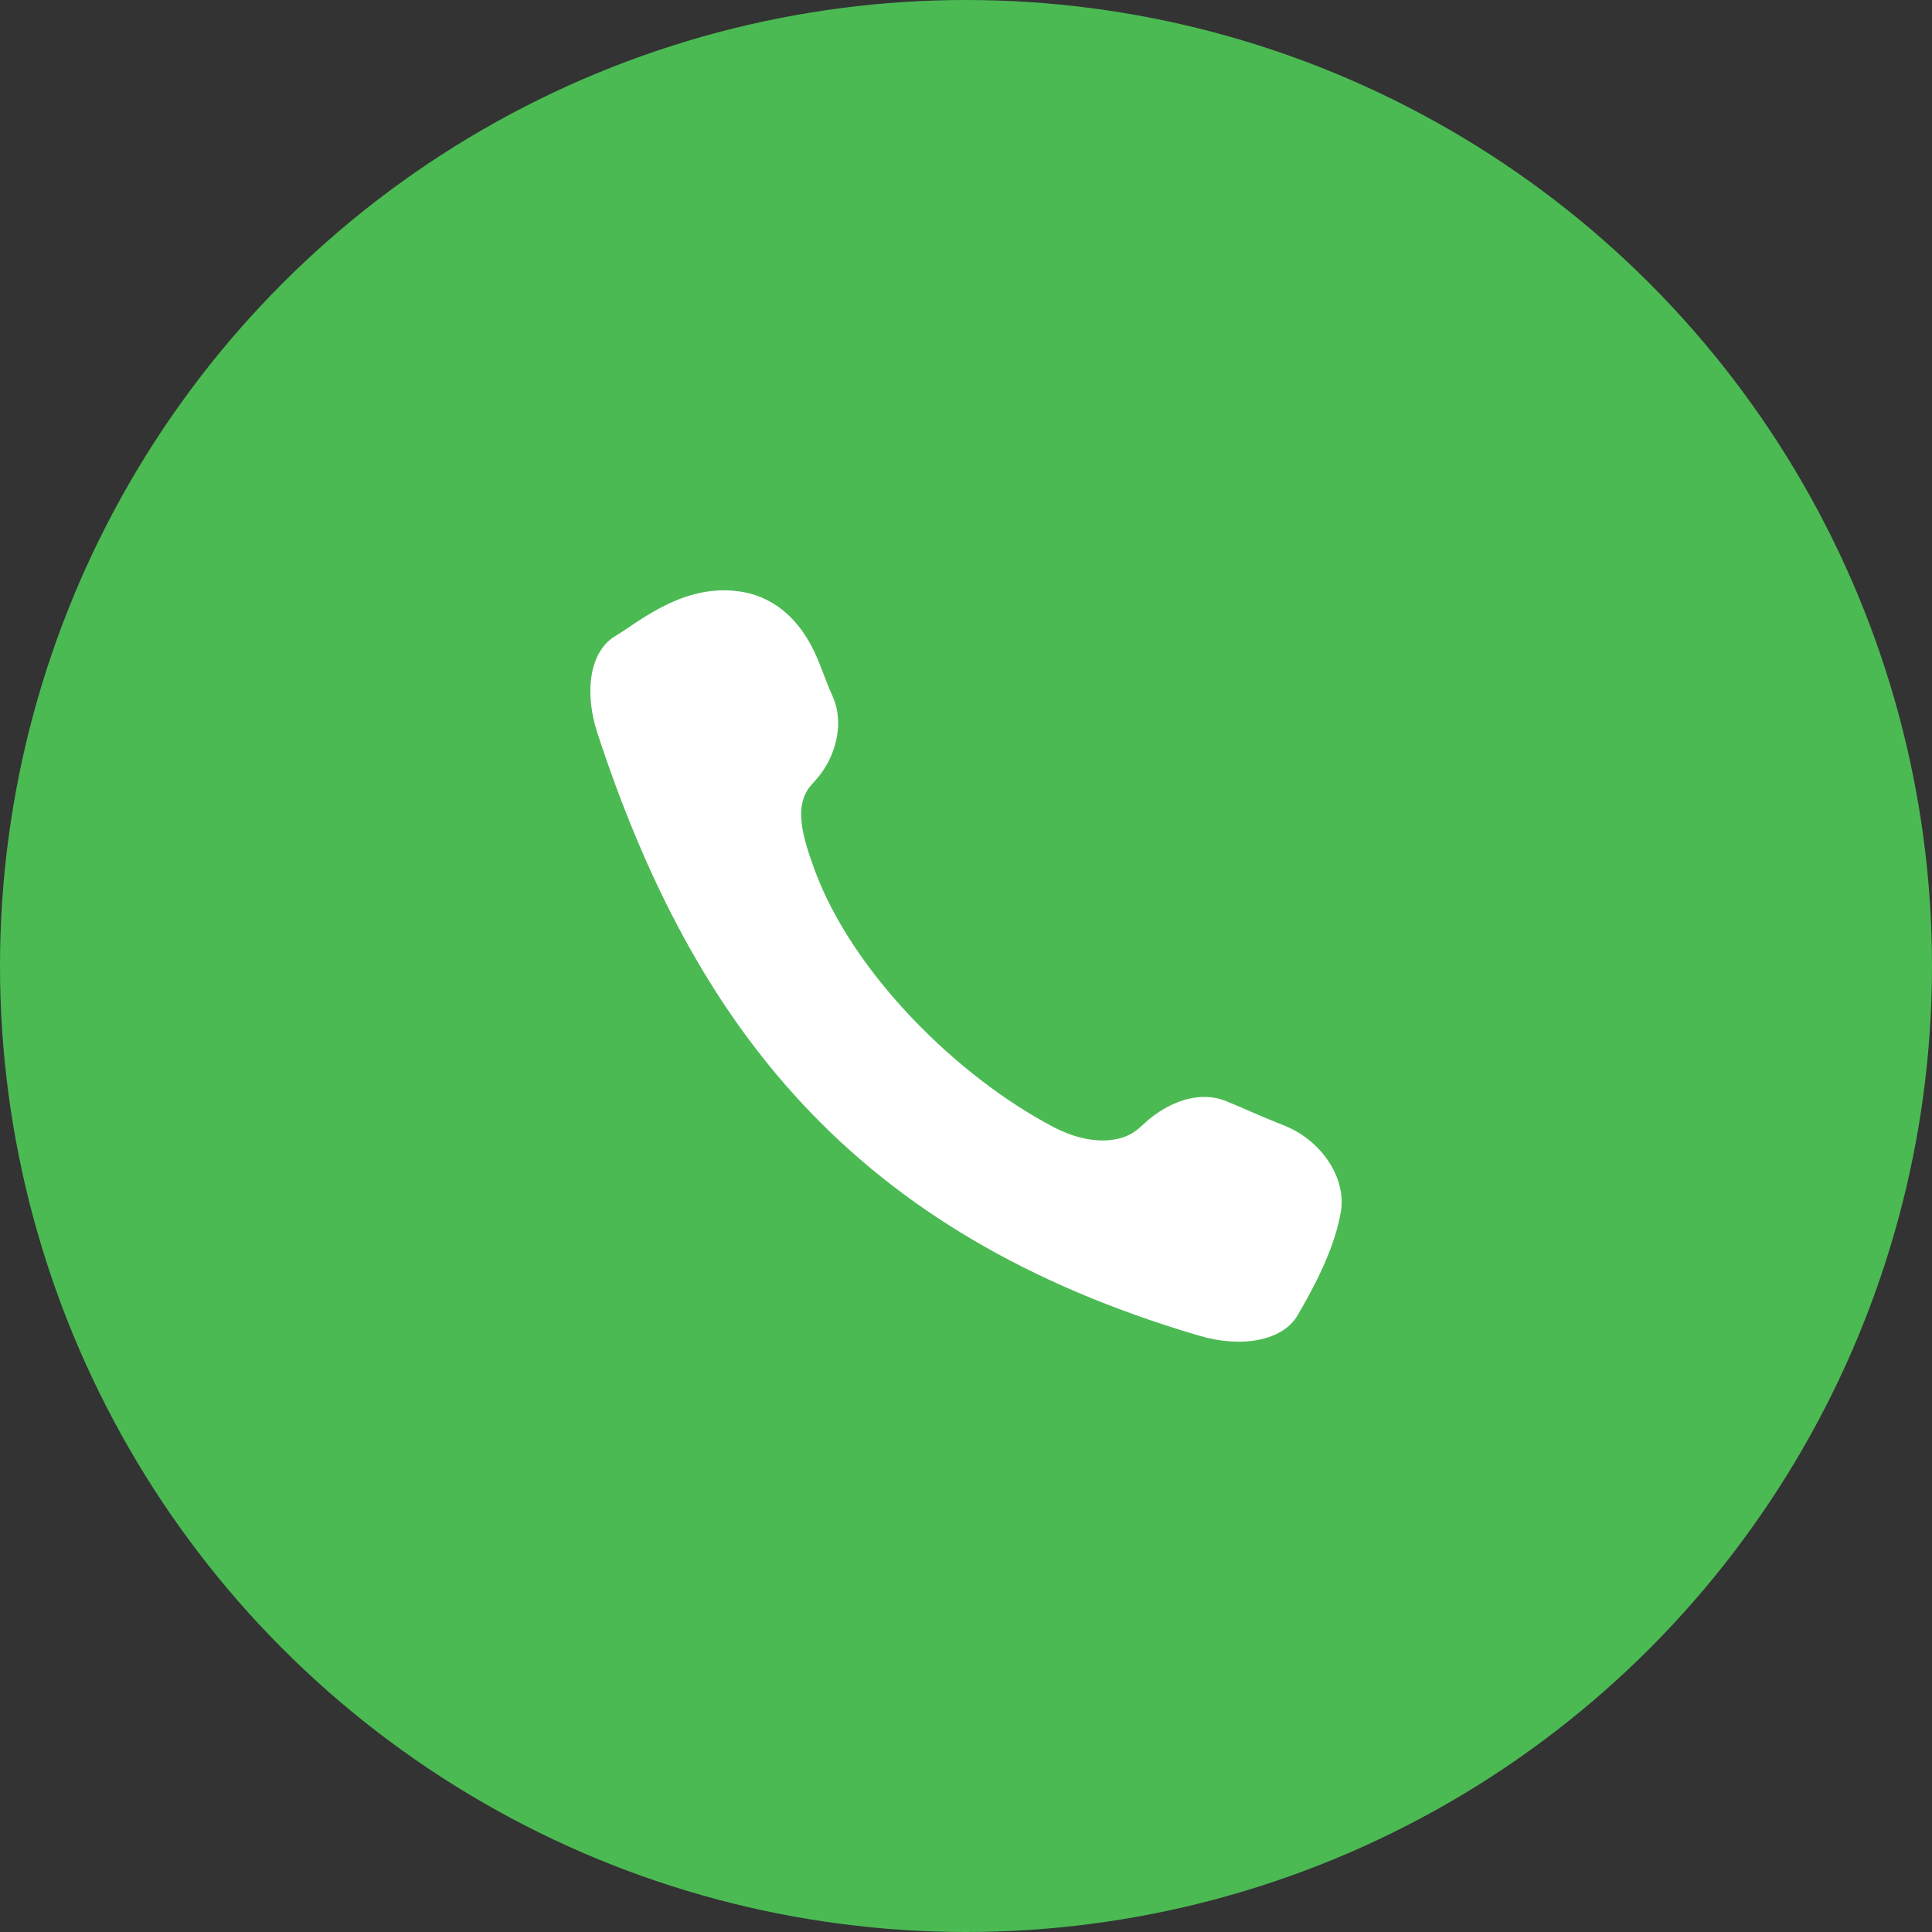
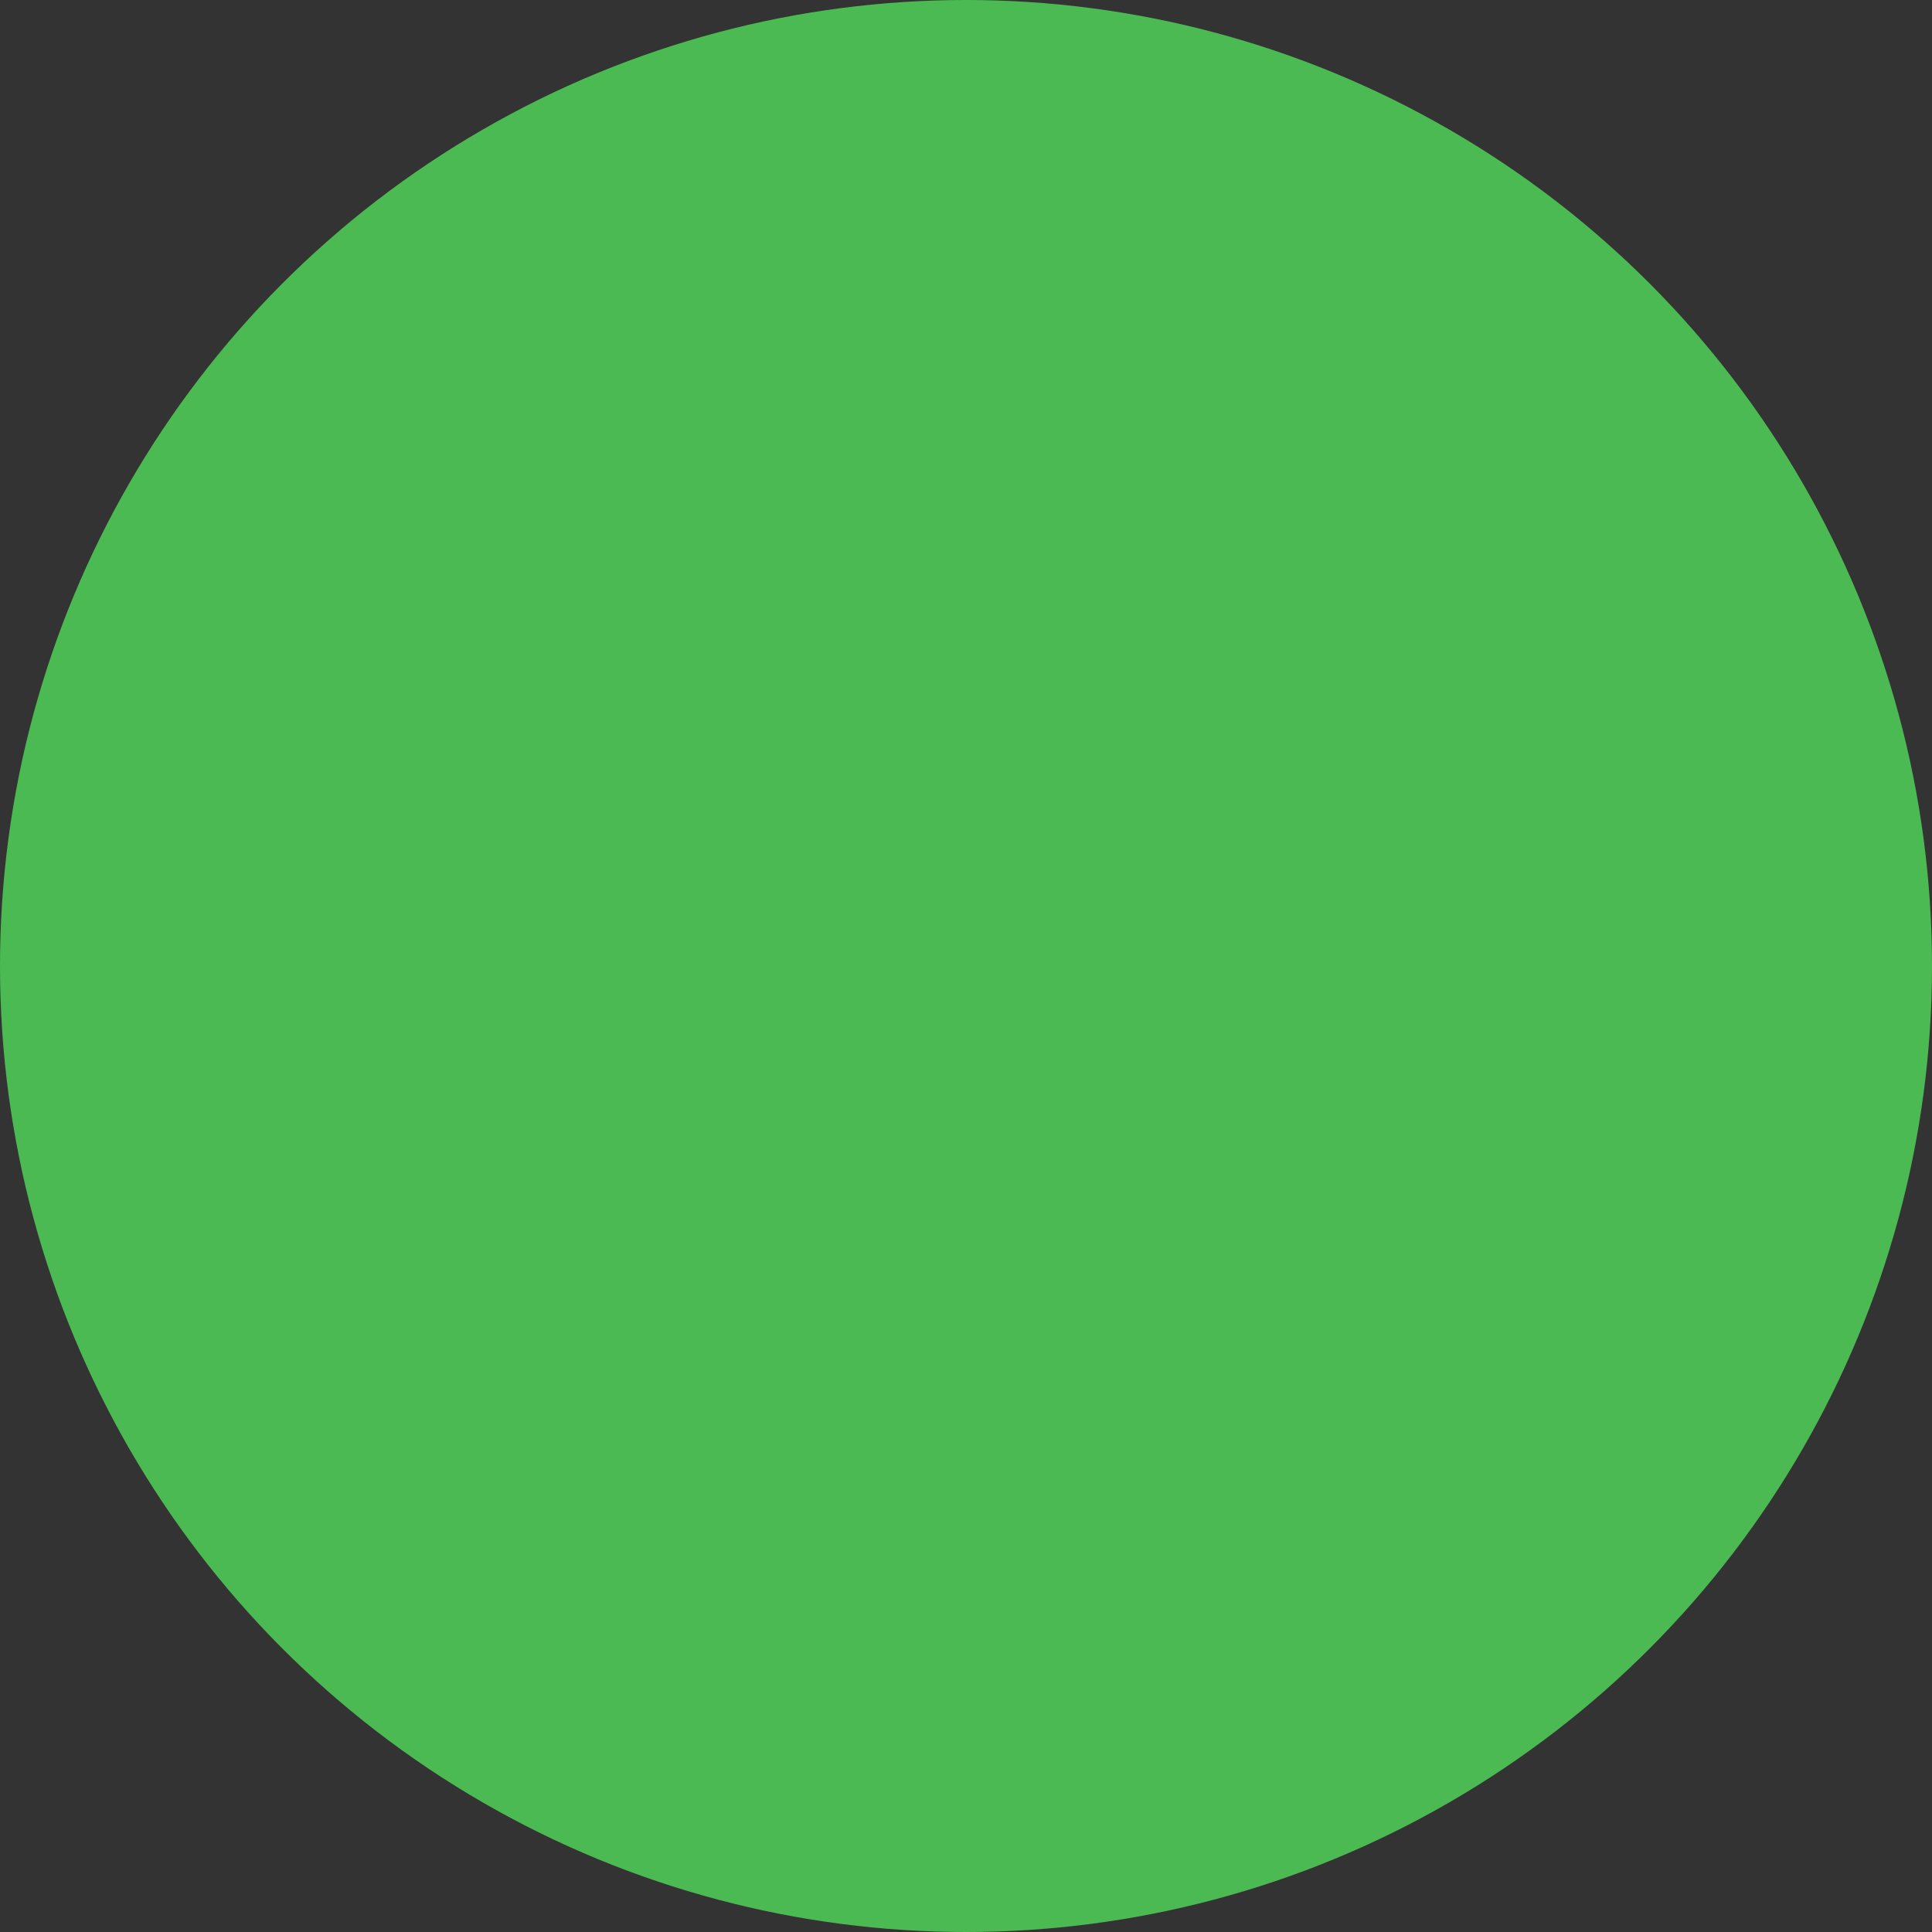
<svg xmlns="http://www.w3.org/2000/svg" width="32" height="32" viewBox="0 0 32 32" fill="none">
  <rect x="0" y="0" width="32" height="32" fill="#333333" stroke="none" />
  <circle cx="16" cy="16" r="16" fill="#4BBA53" />
-   <path d="M13.534 12.892C13.502 12.929 13.47 12.965 13.438 13.002C13.14 13.338 13.289 13.848 13.487 14.393C14.119 16.125 15.876 17.847 17.458 18.672C17.979 18.943 18.545 18.98 18.877 18.677C18.913 18.645 18.95 18.612 18.986 18.579C19.324 18.278 19.837 18.048 20.308 18.238C20.596 18.354 20.847 18.476 21.269 18.642C21.873 18.88 22.304 19.496 22.209 20.069C22.1 20.727 21.701 21.427 21.495 21.78C21.255 22.204 20.574 22.334 19.861 22.123C14.119 20.431 11.485 16.986 9.896 12.146C9.668 11.45 9.772 10.78 10.195 10.533C10.549 10.319 11.149 9.81 11.916 9.779C12.515 9.755 13.058 10.006 13.424 10.669C13.572 10.939 13.663 11.253 13.79 11.531C13.997 11.989 13.832 12.551 13.534 12.892Z" fill="white" />
</svg>